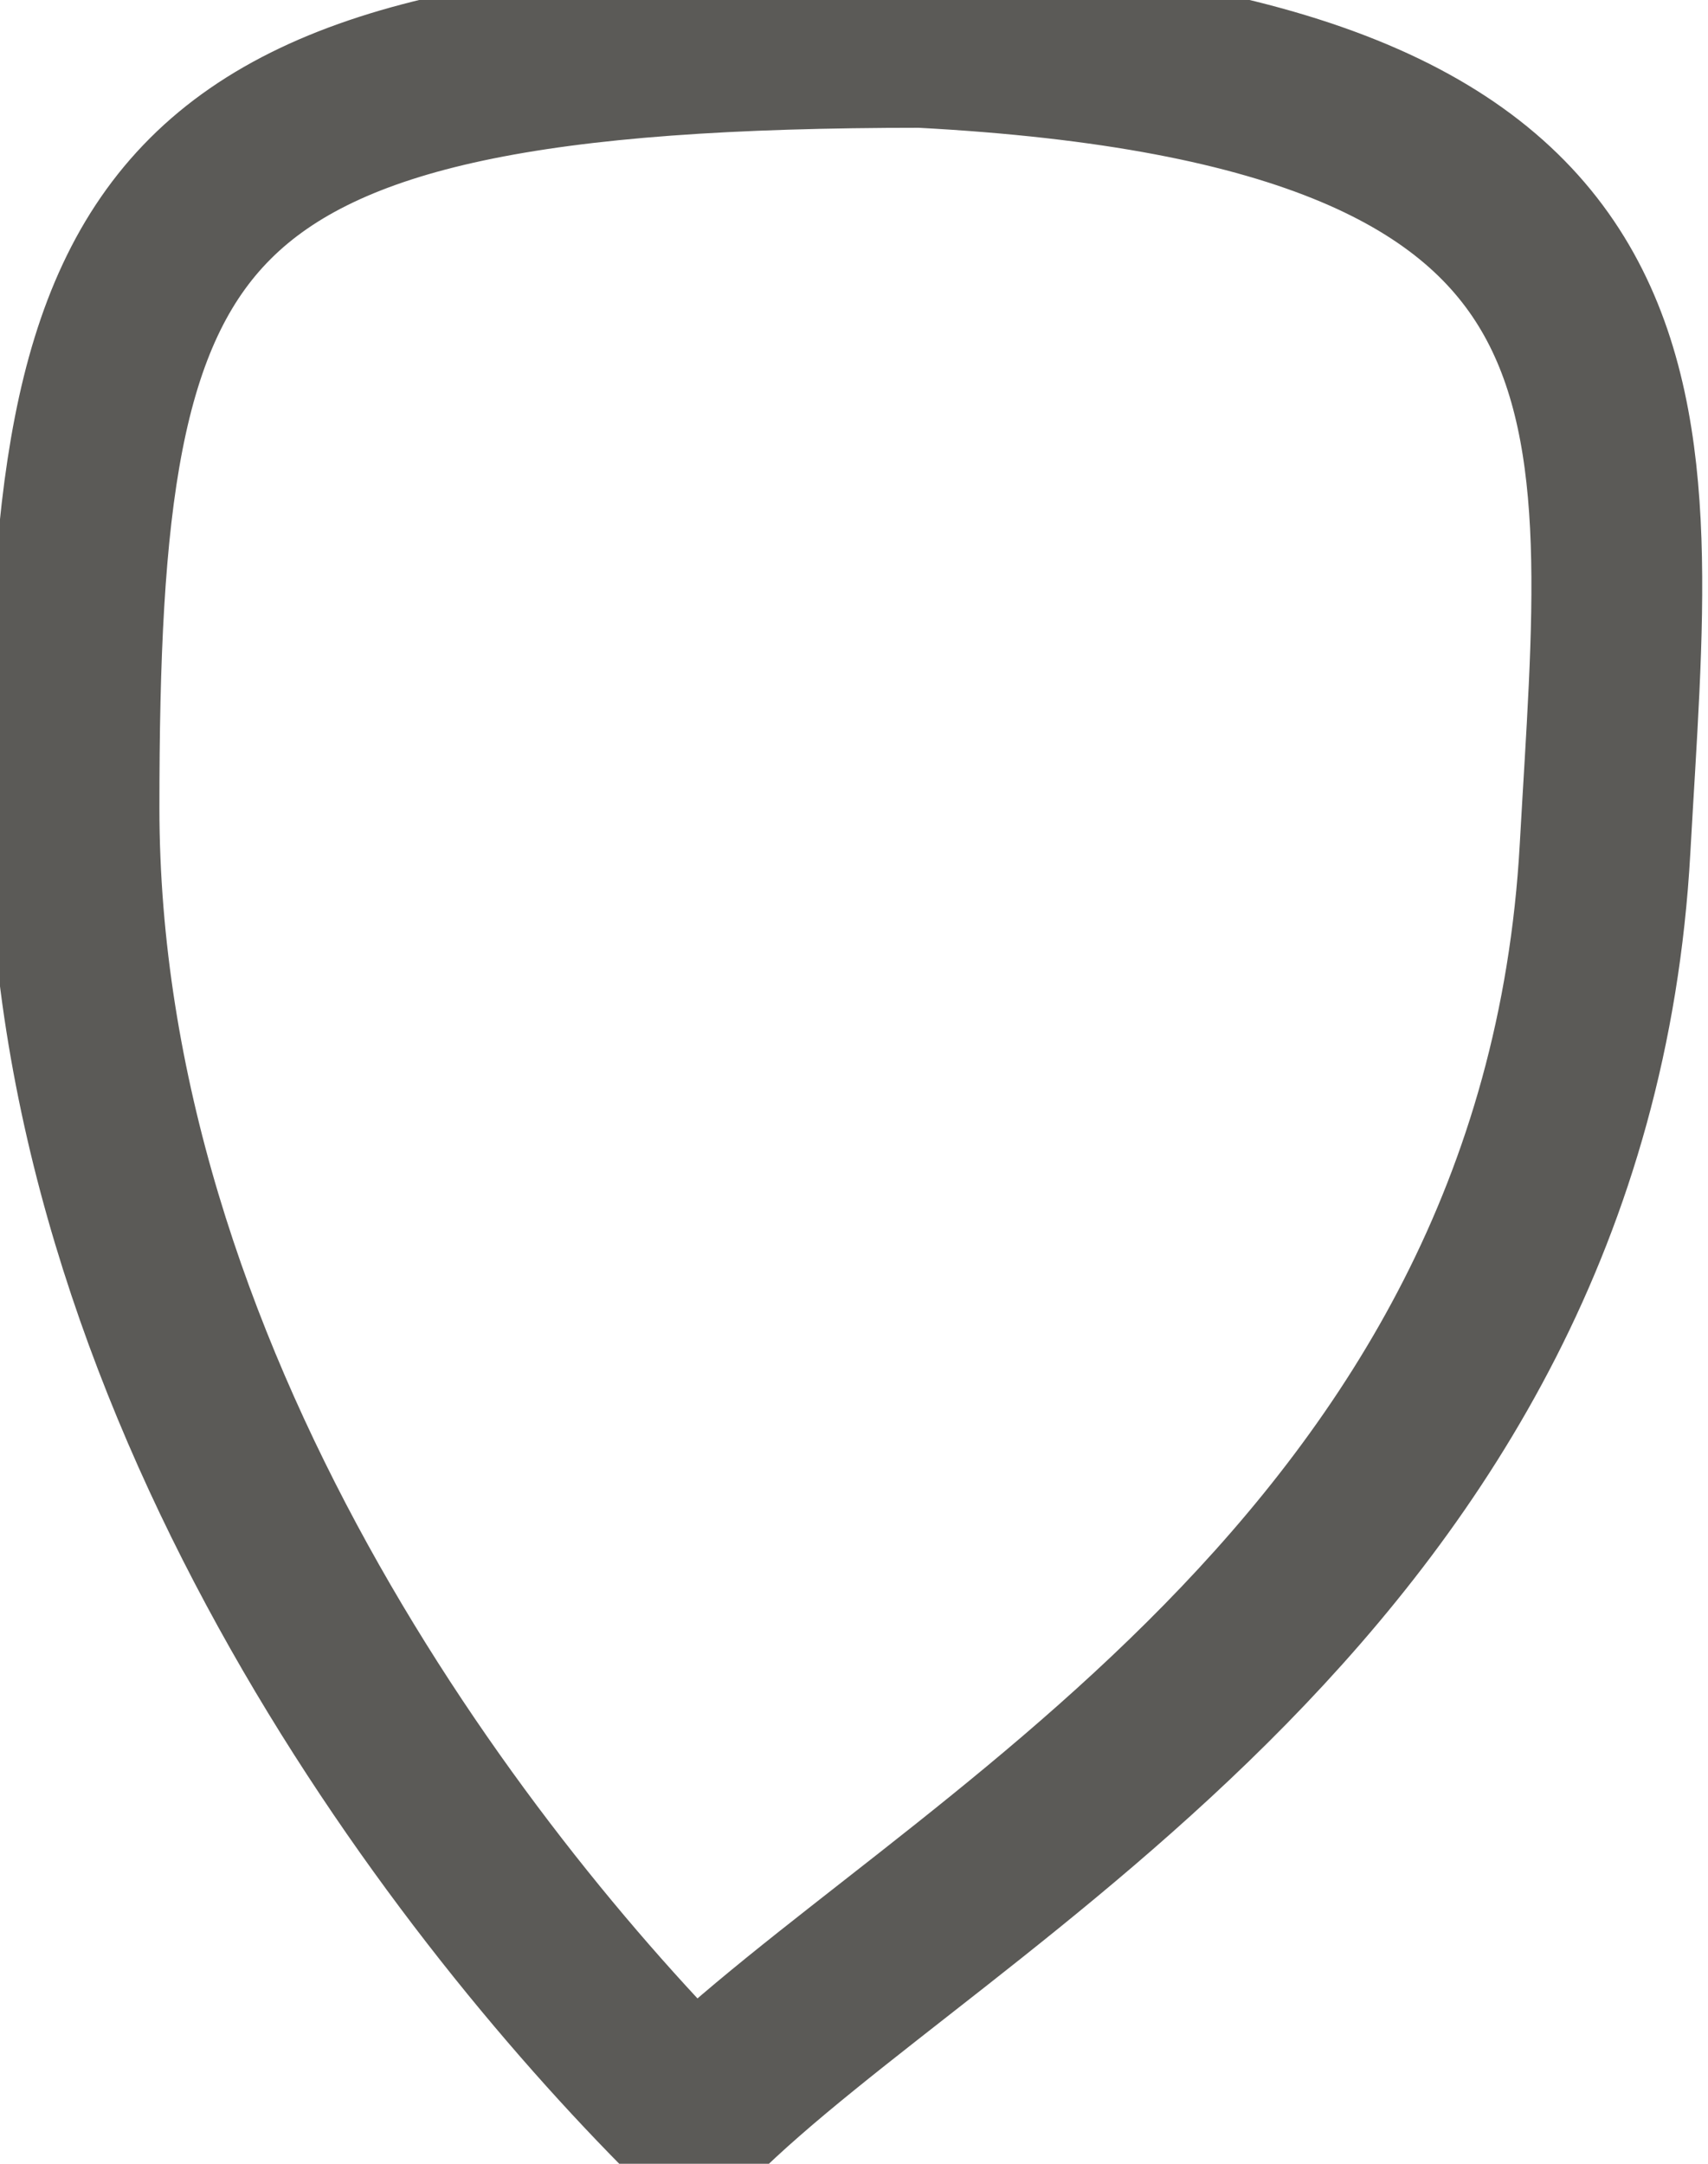
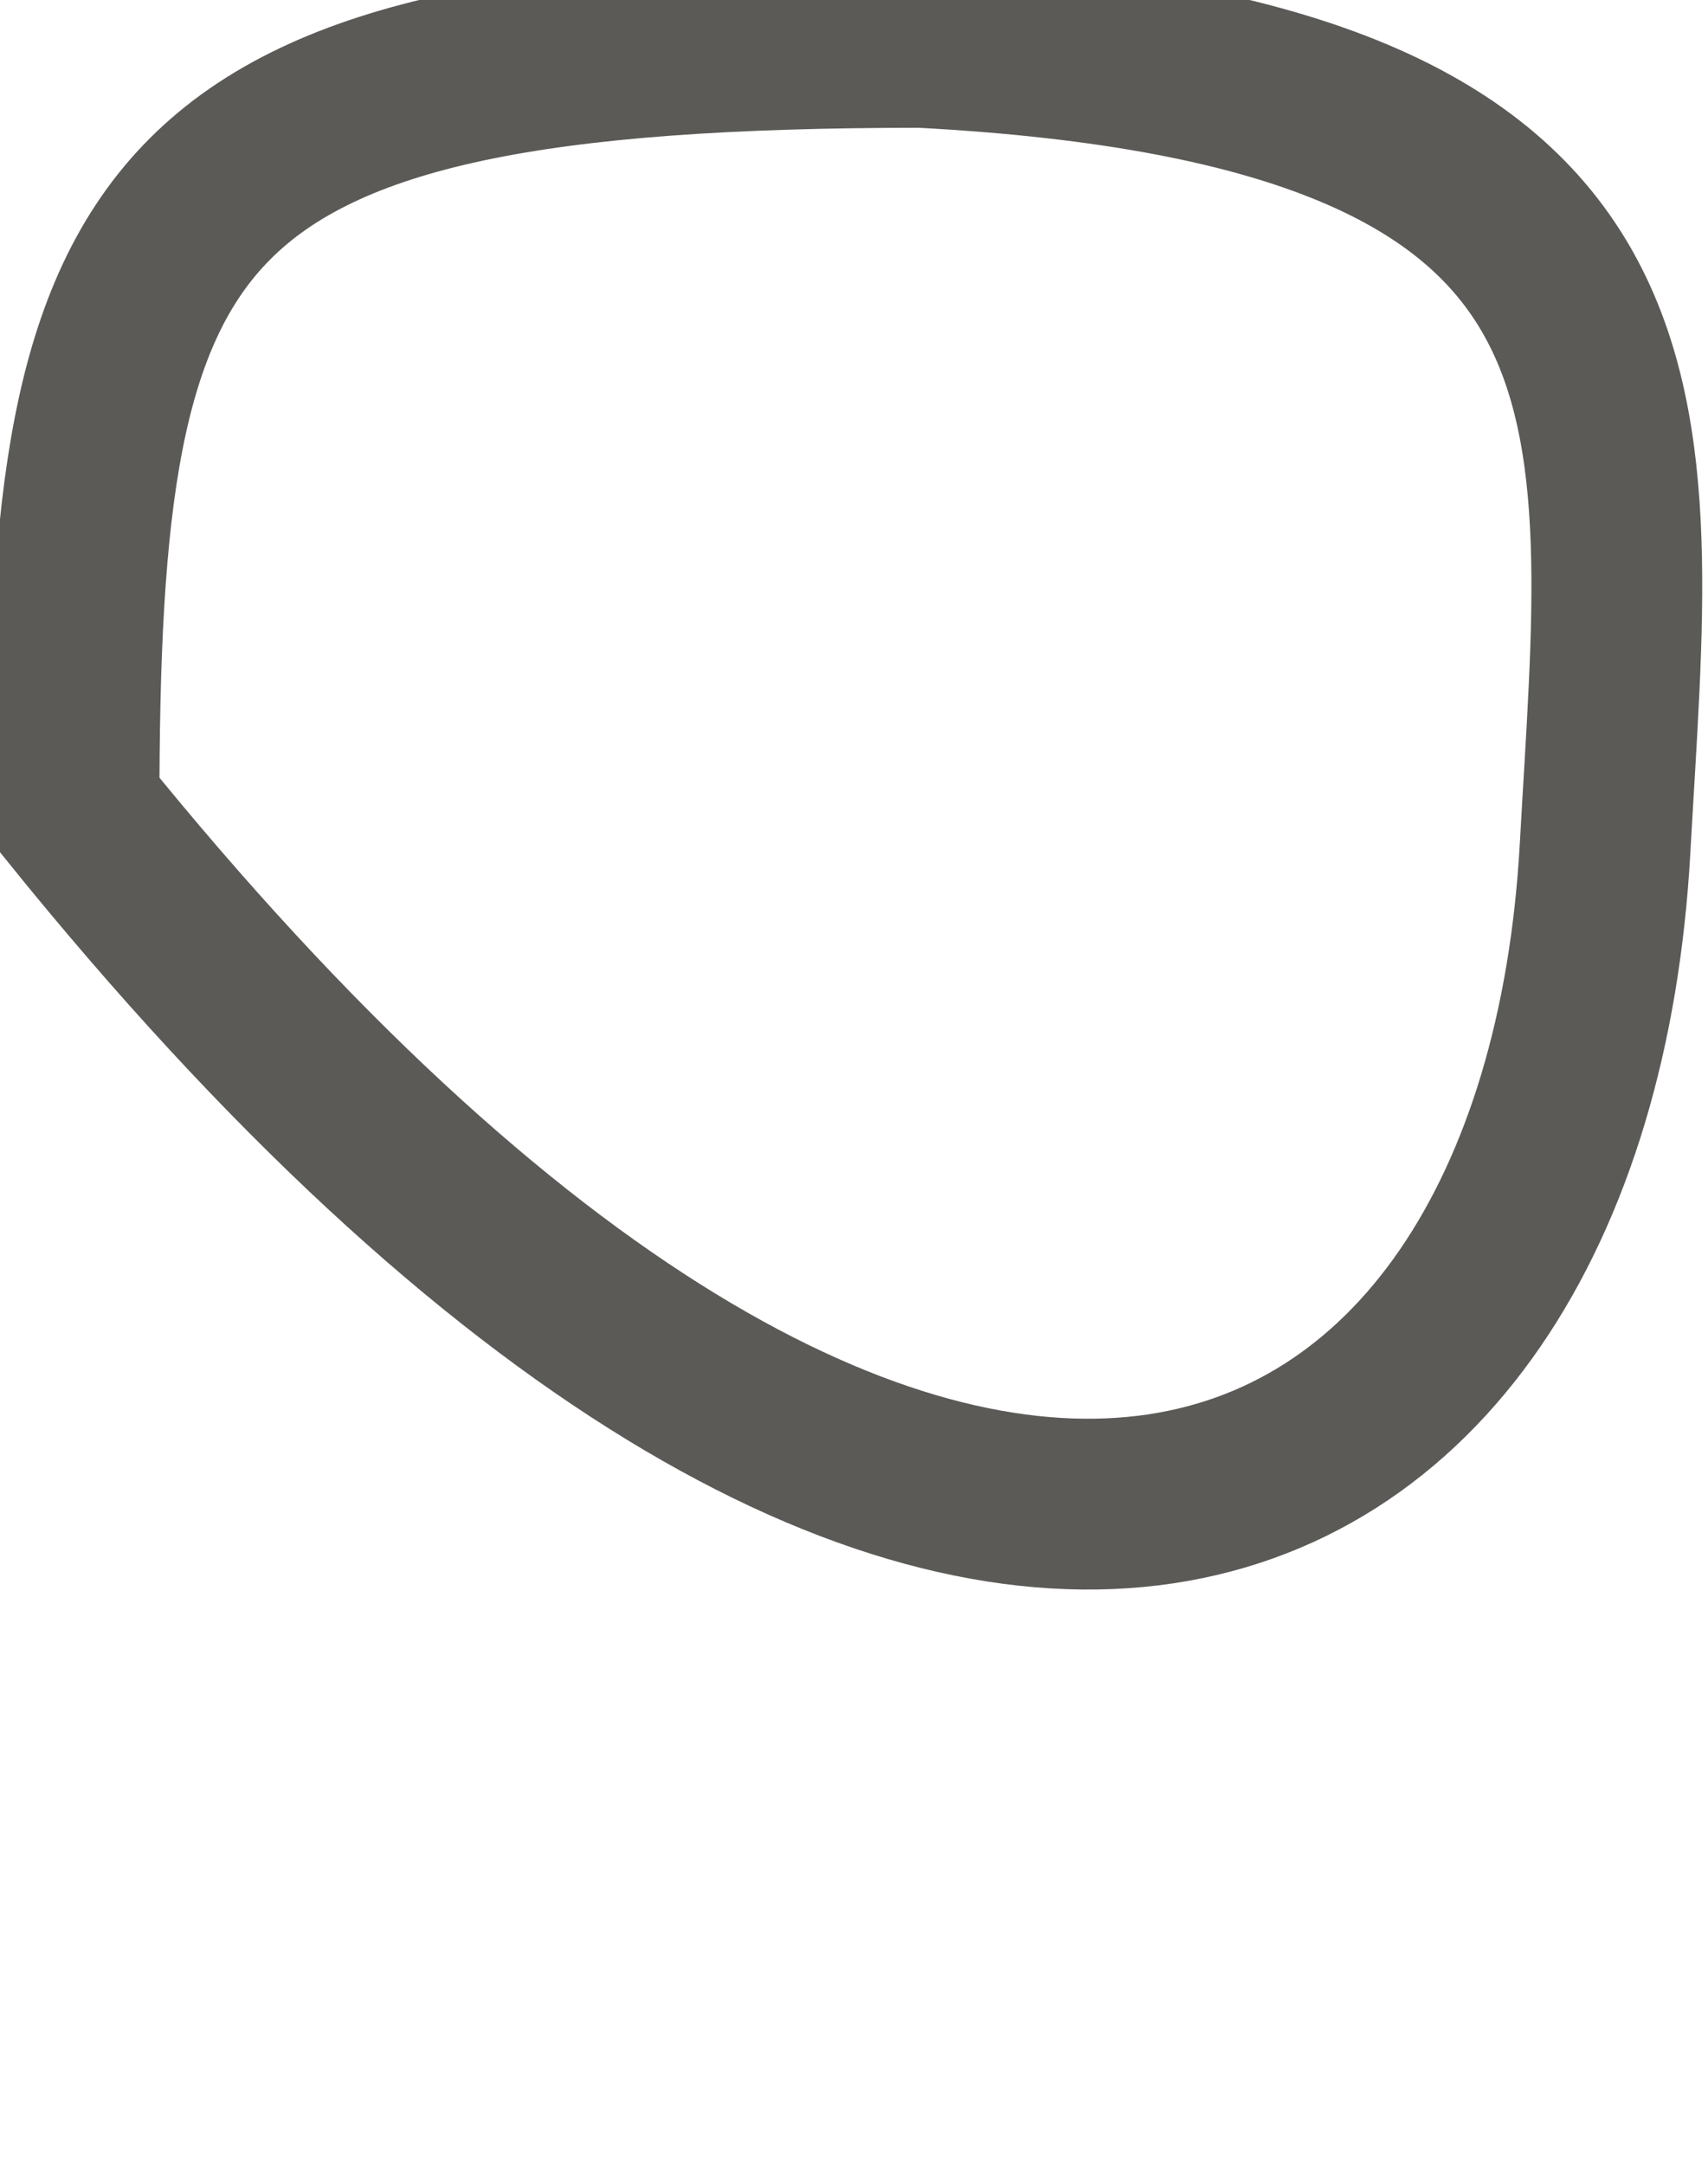
<svg xmlns="http://www.w3.org/2000/svg" width="15" height="19" viewBox="0 0 15 19" fill="none">
-   <path d="M0.65 7.095C0.651 12.099 3.964 16.472 6.093 18.595C8.223 16.472 13.743 13.818 14.096 7.449C14.312 3.563 14.804 0.726 8.088 0.372C1.365 0.372 0.65 1.787 0.65 7.095Z" stroke="#5B5A57" stroke-width="1.5" stroke-linecap="round" />
+   <path d="M0.65 7.095C8.223 16.472 13.743 13.818 14.096 7.449C14.312 3.563 14.804 0.726 8.088 0.372C1.365 0.372 0.65 1.787 0.65 7.095Z" stroke="#5B5A57" stroke-width="1.5" stroke-linecap="round" />
</svg>